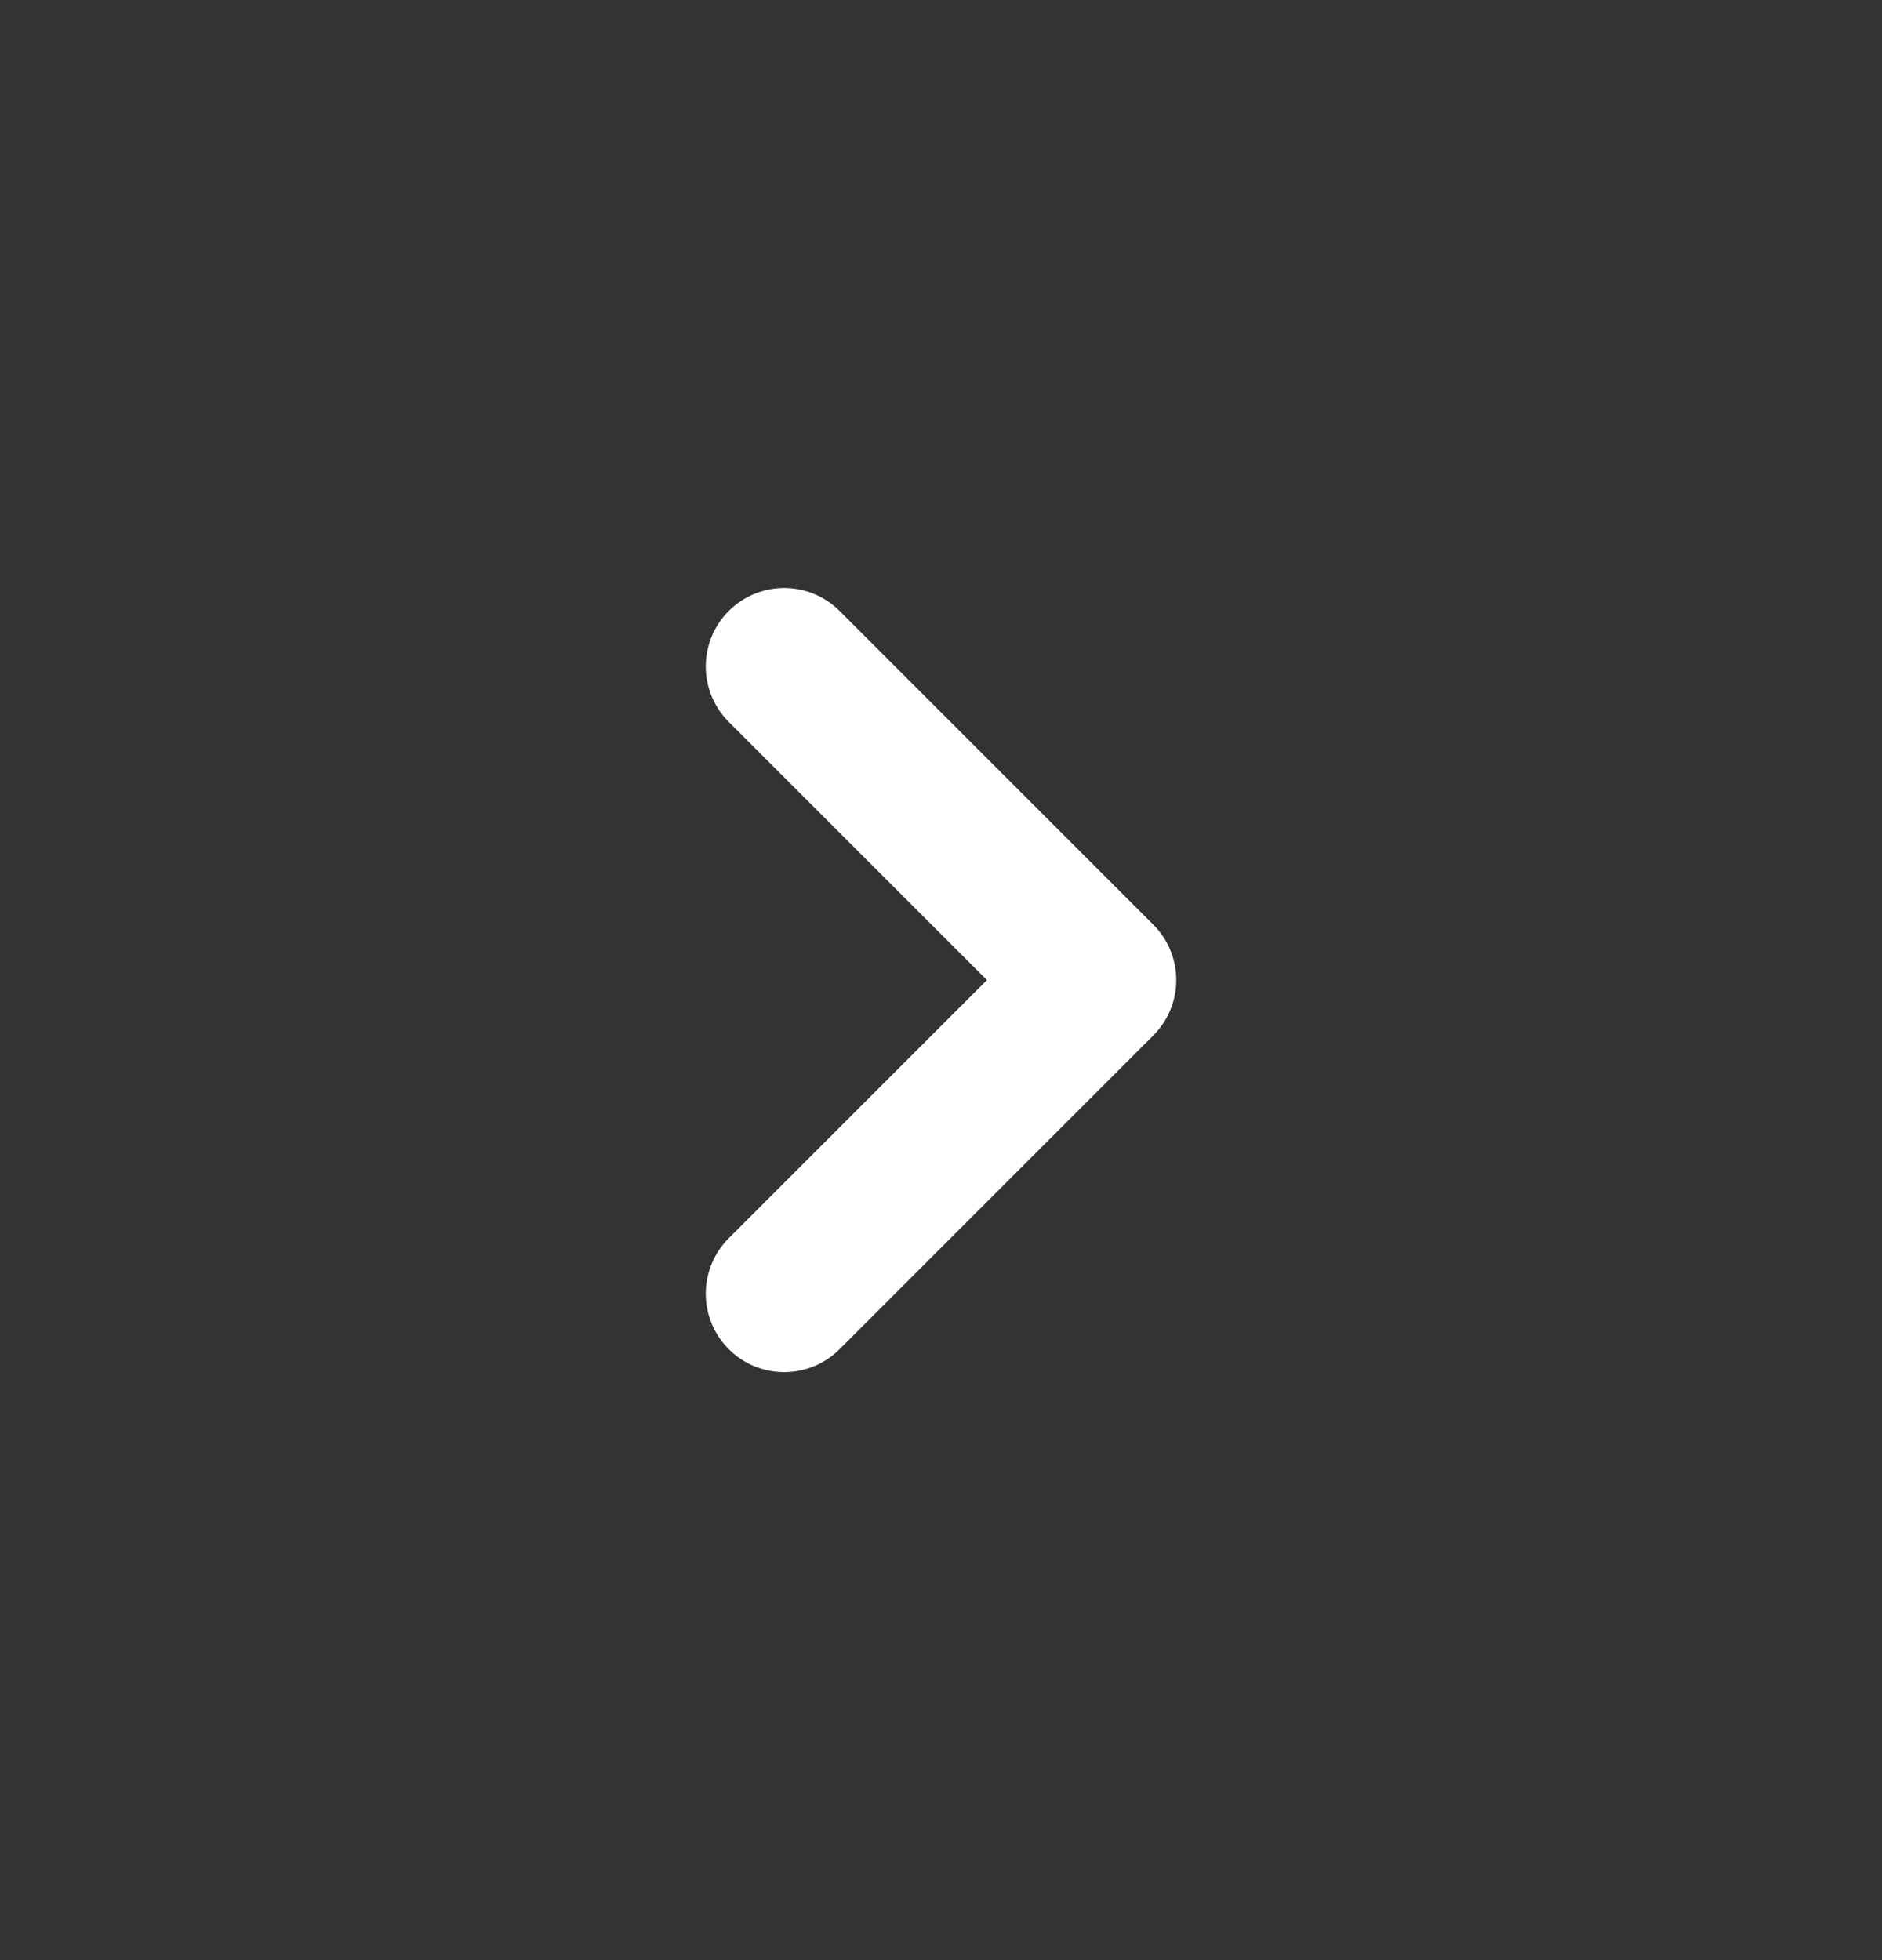
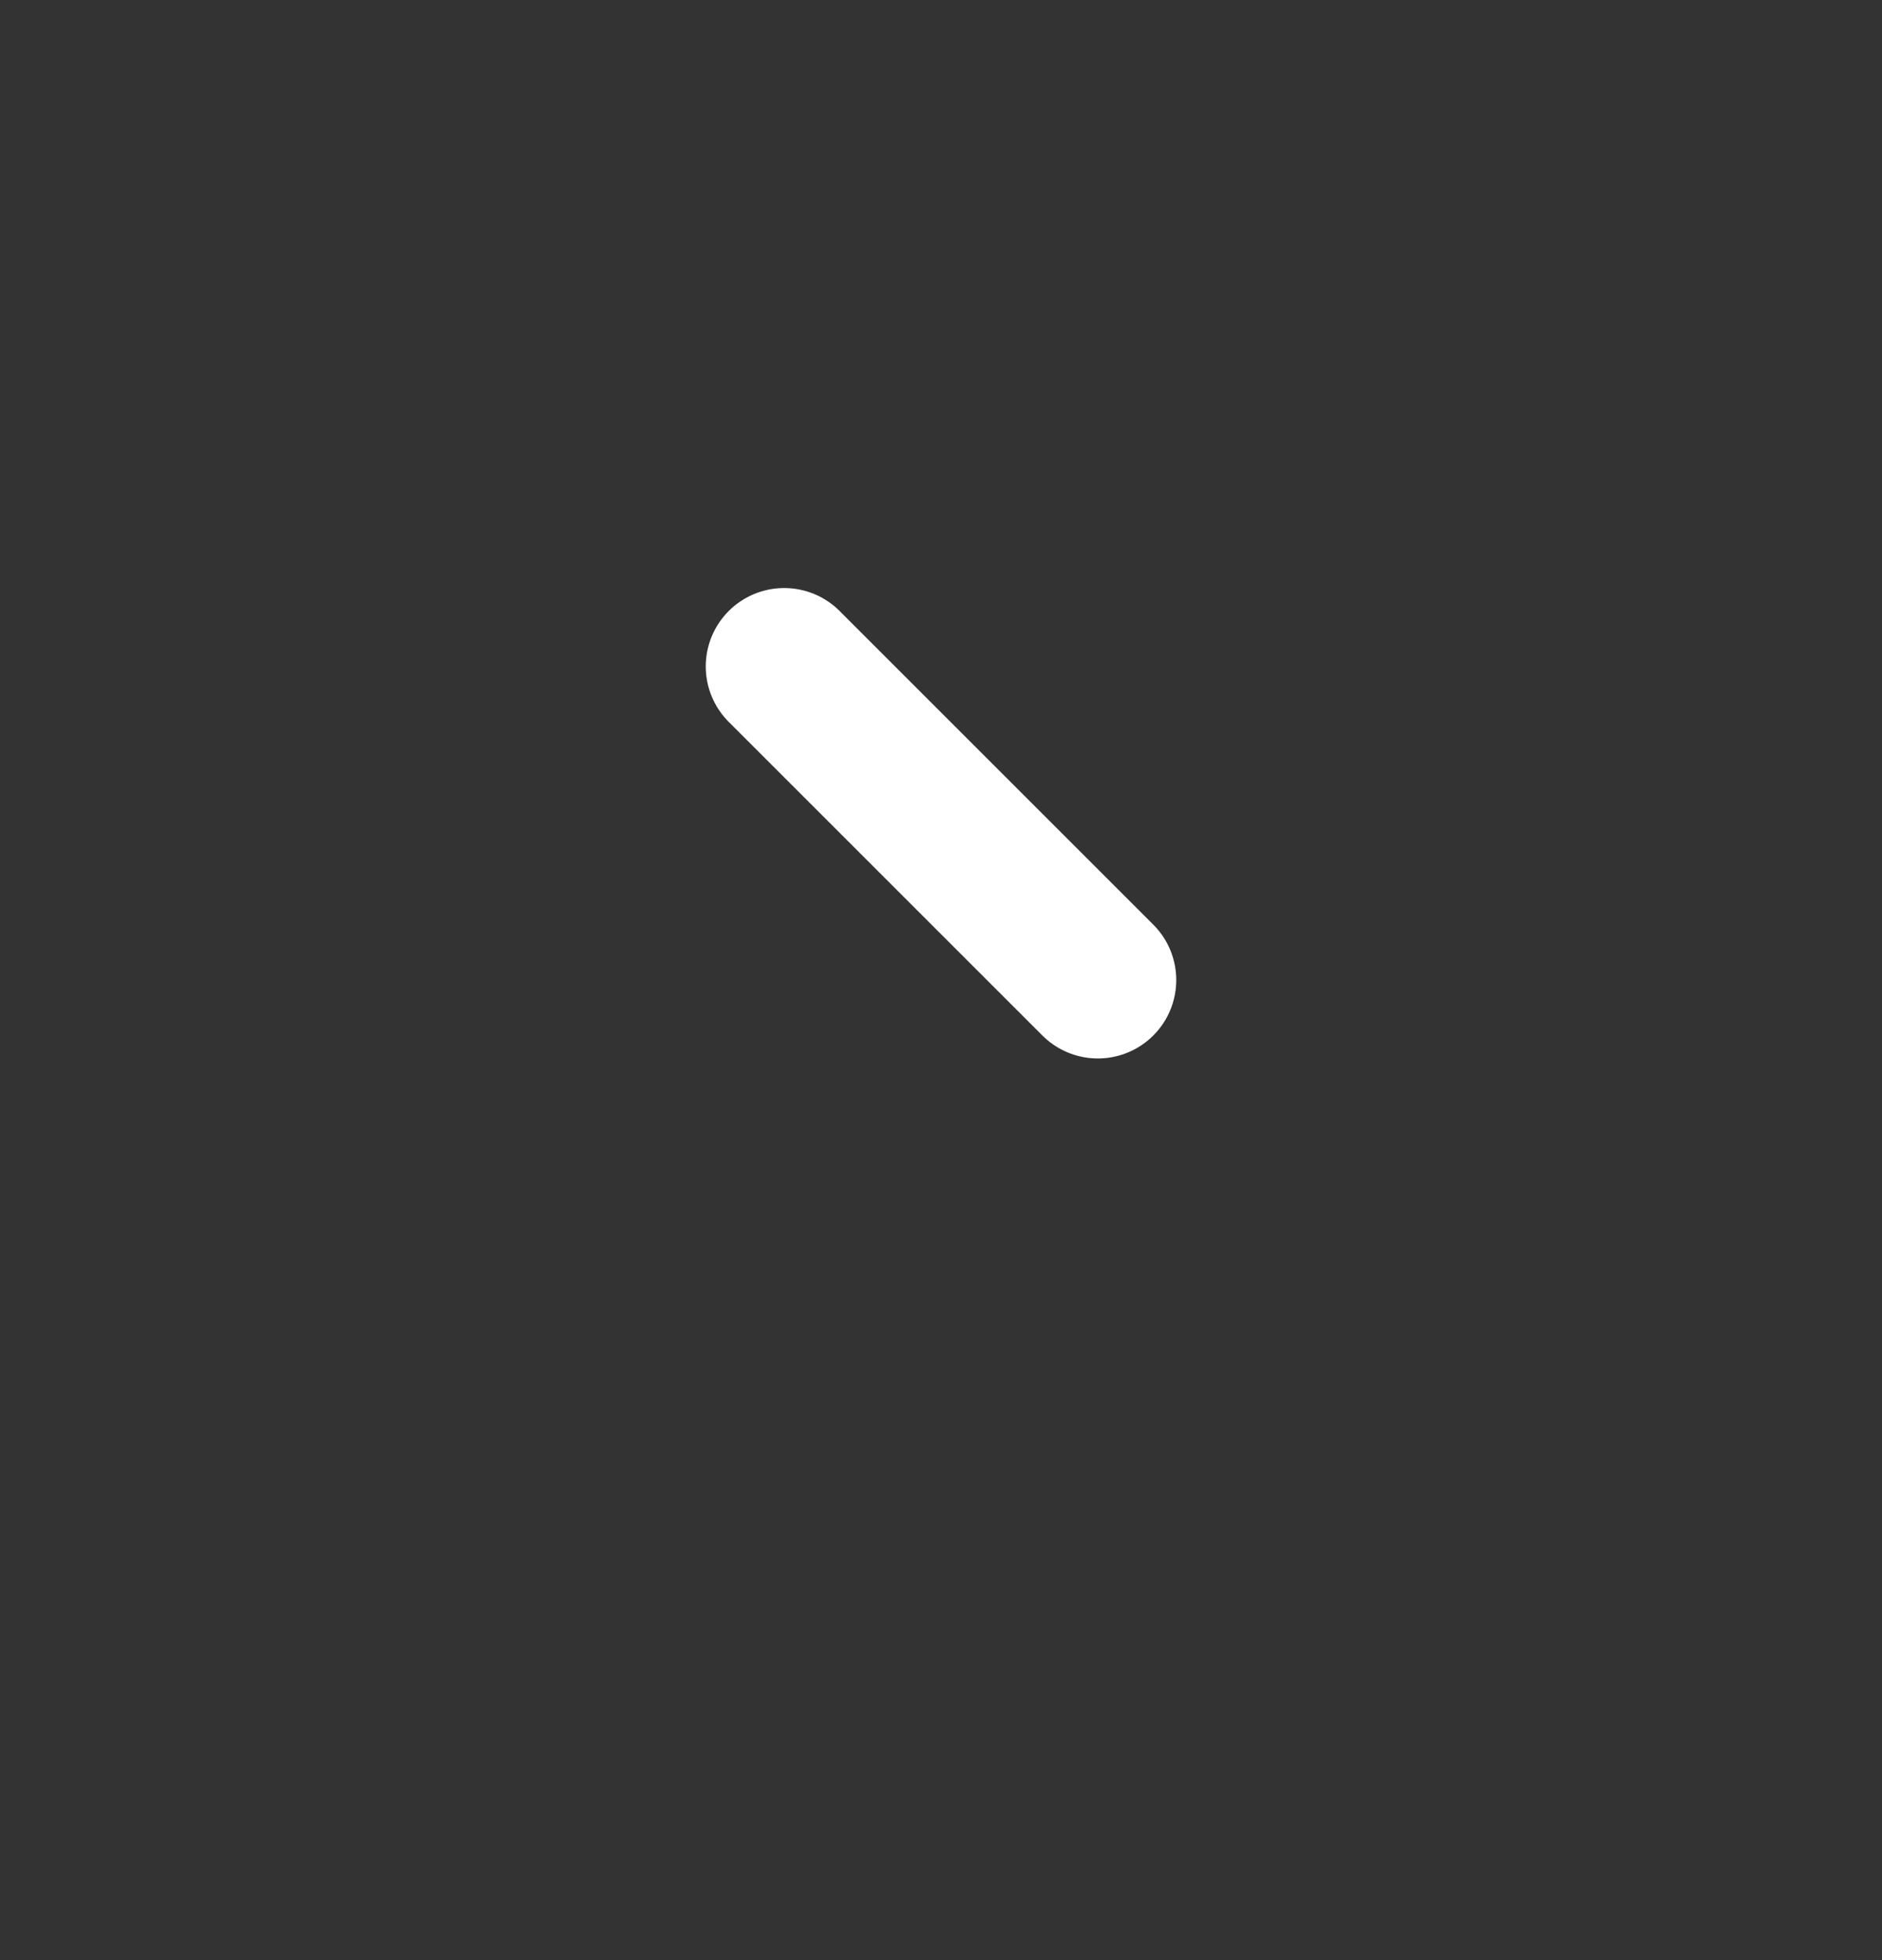
<svg xmlns="http://www.w3.org/2000/svg" width="24" height="25" viewBox="0 0 24 25" fill="none">
  <rect x="0" y="0" width="24" height="25" fill="#333333" stroke="none" />
  <g id="Group">
-     <path id="Vector" d="M10 8.5L14 12.5L10 16.5" stroke="#ffffff" stroke-width="2" stroke-linecap="round" stroke-linejoin="round" />
+     <path id="Vector" d="M10 8.5L14 12.5" stroke="#ffffff" stroke-width="2" stroke-linecap="round" stroke-linejoin="round" />
  </g>
</svg>